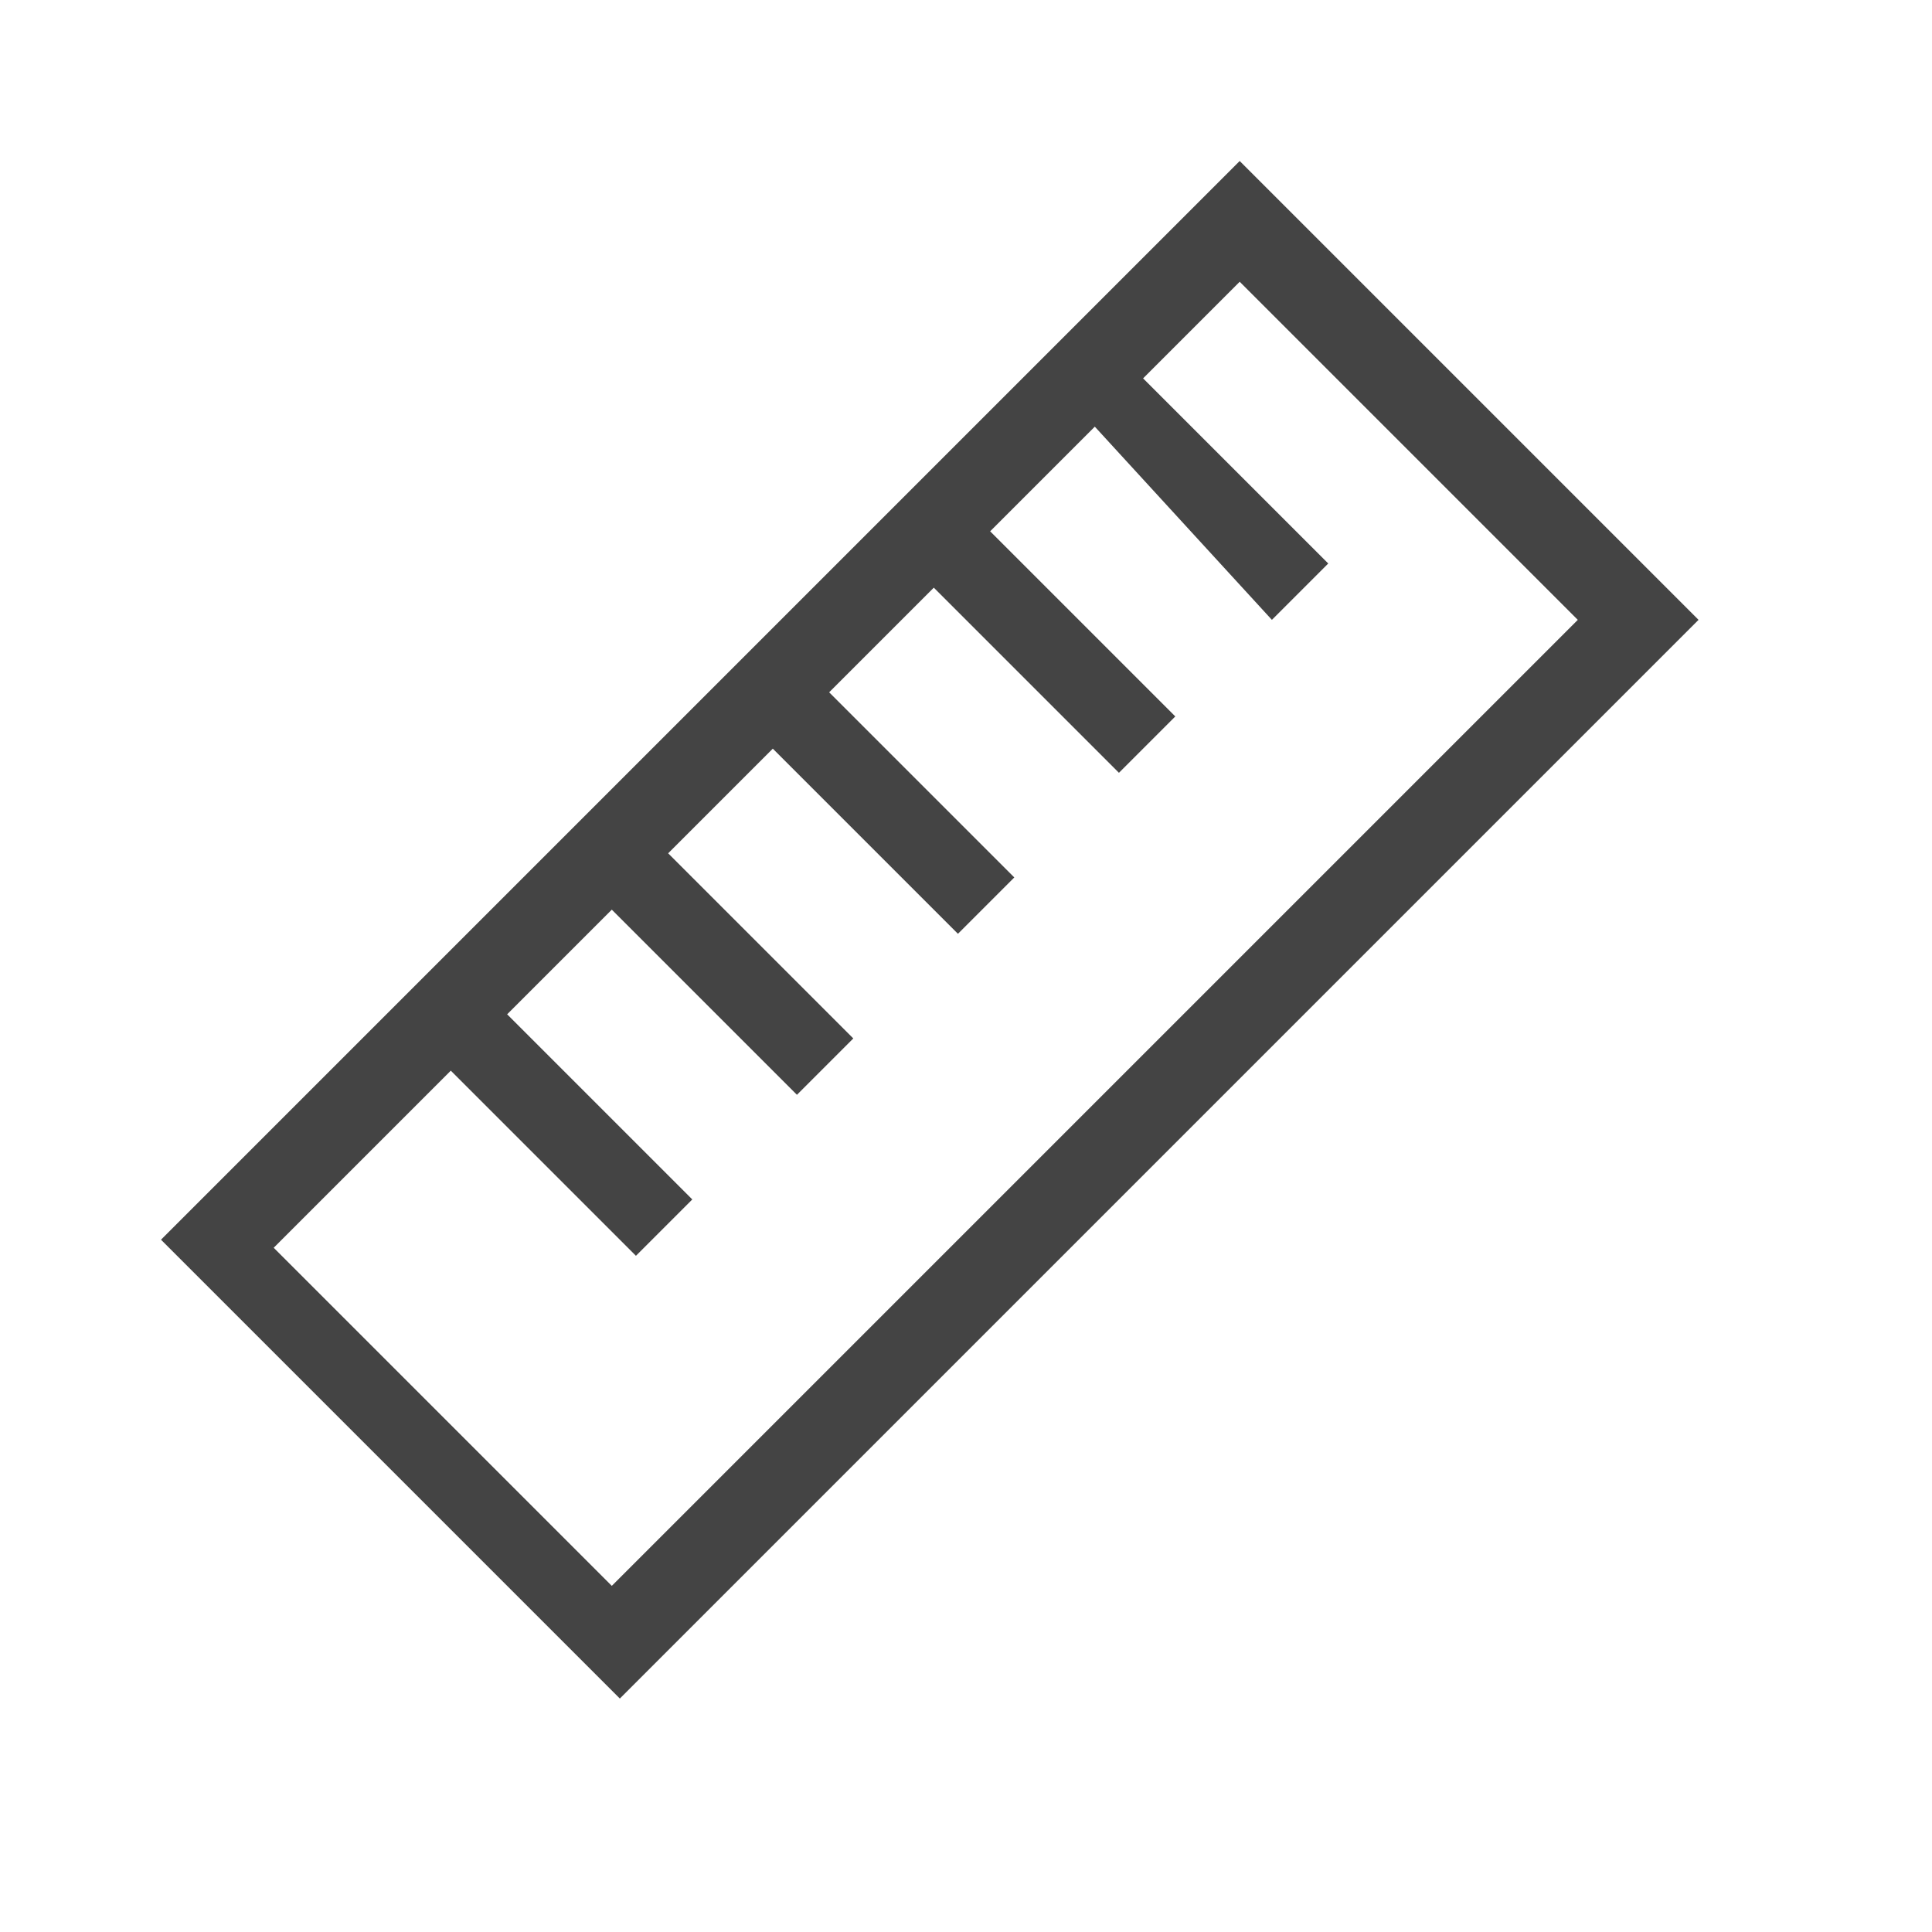
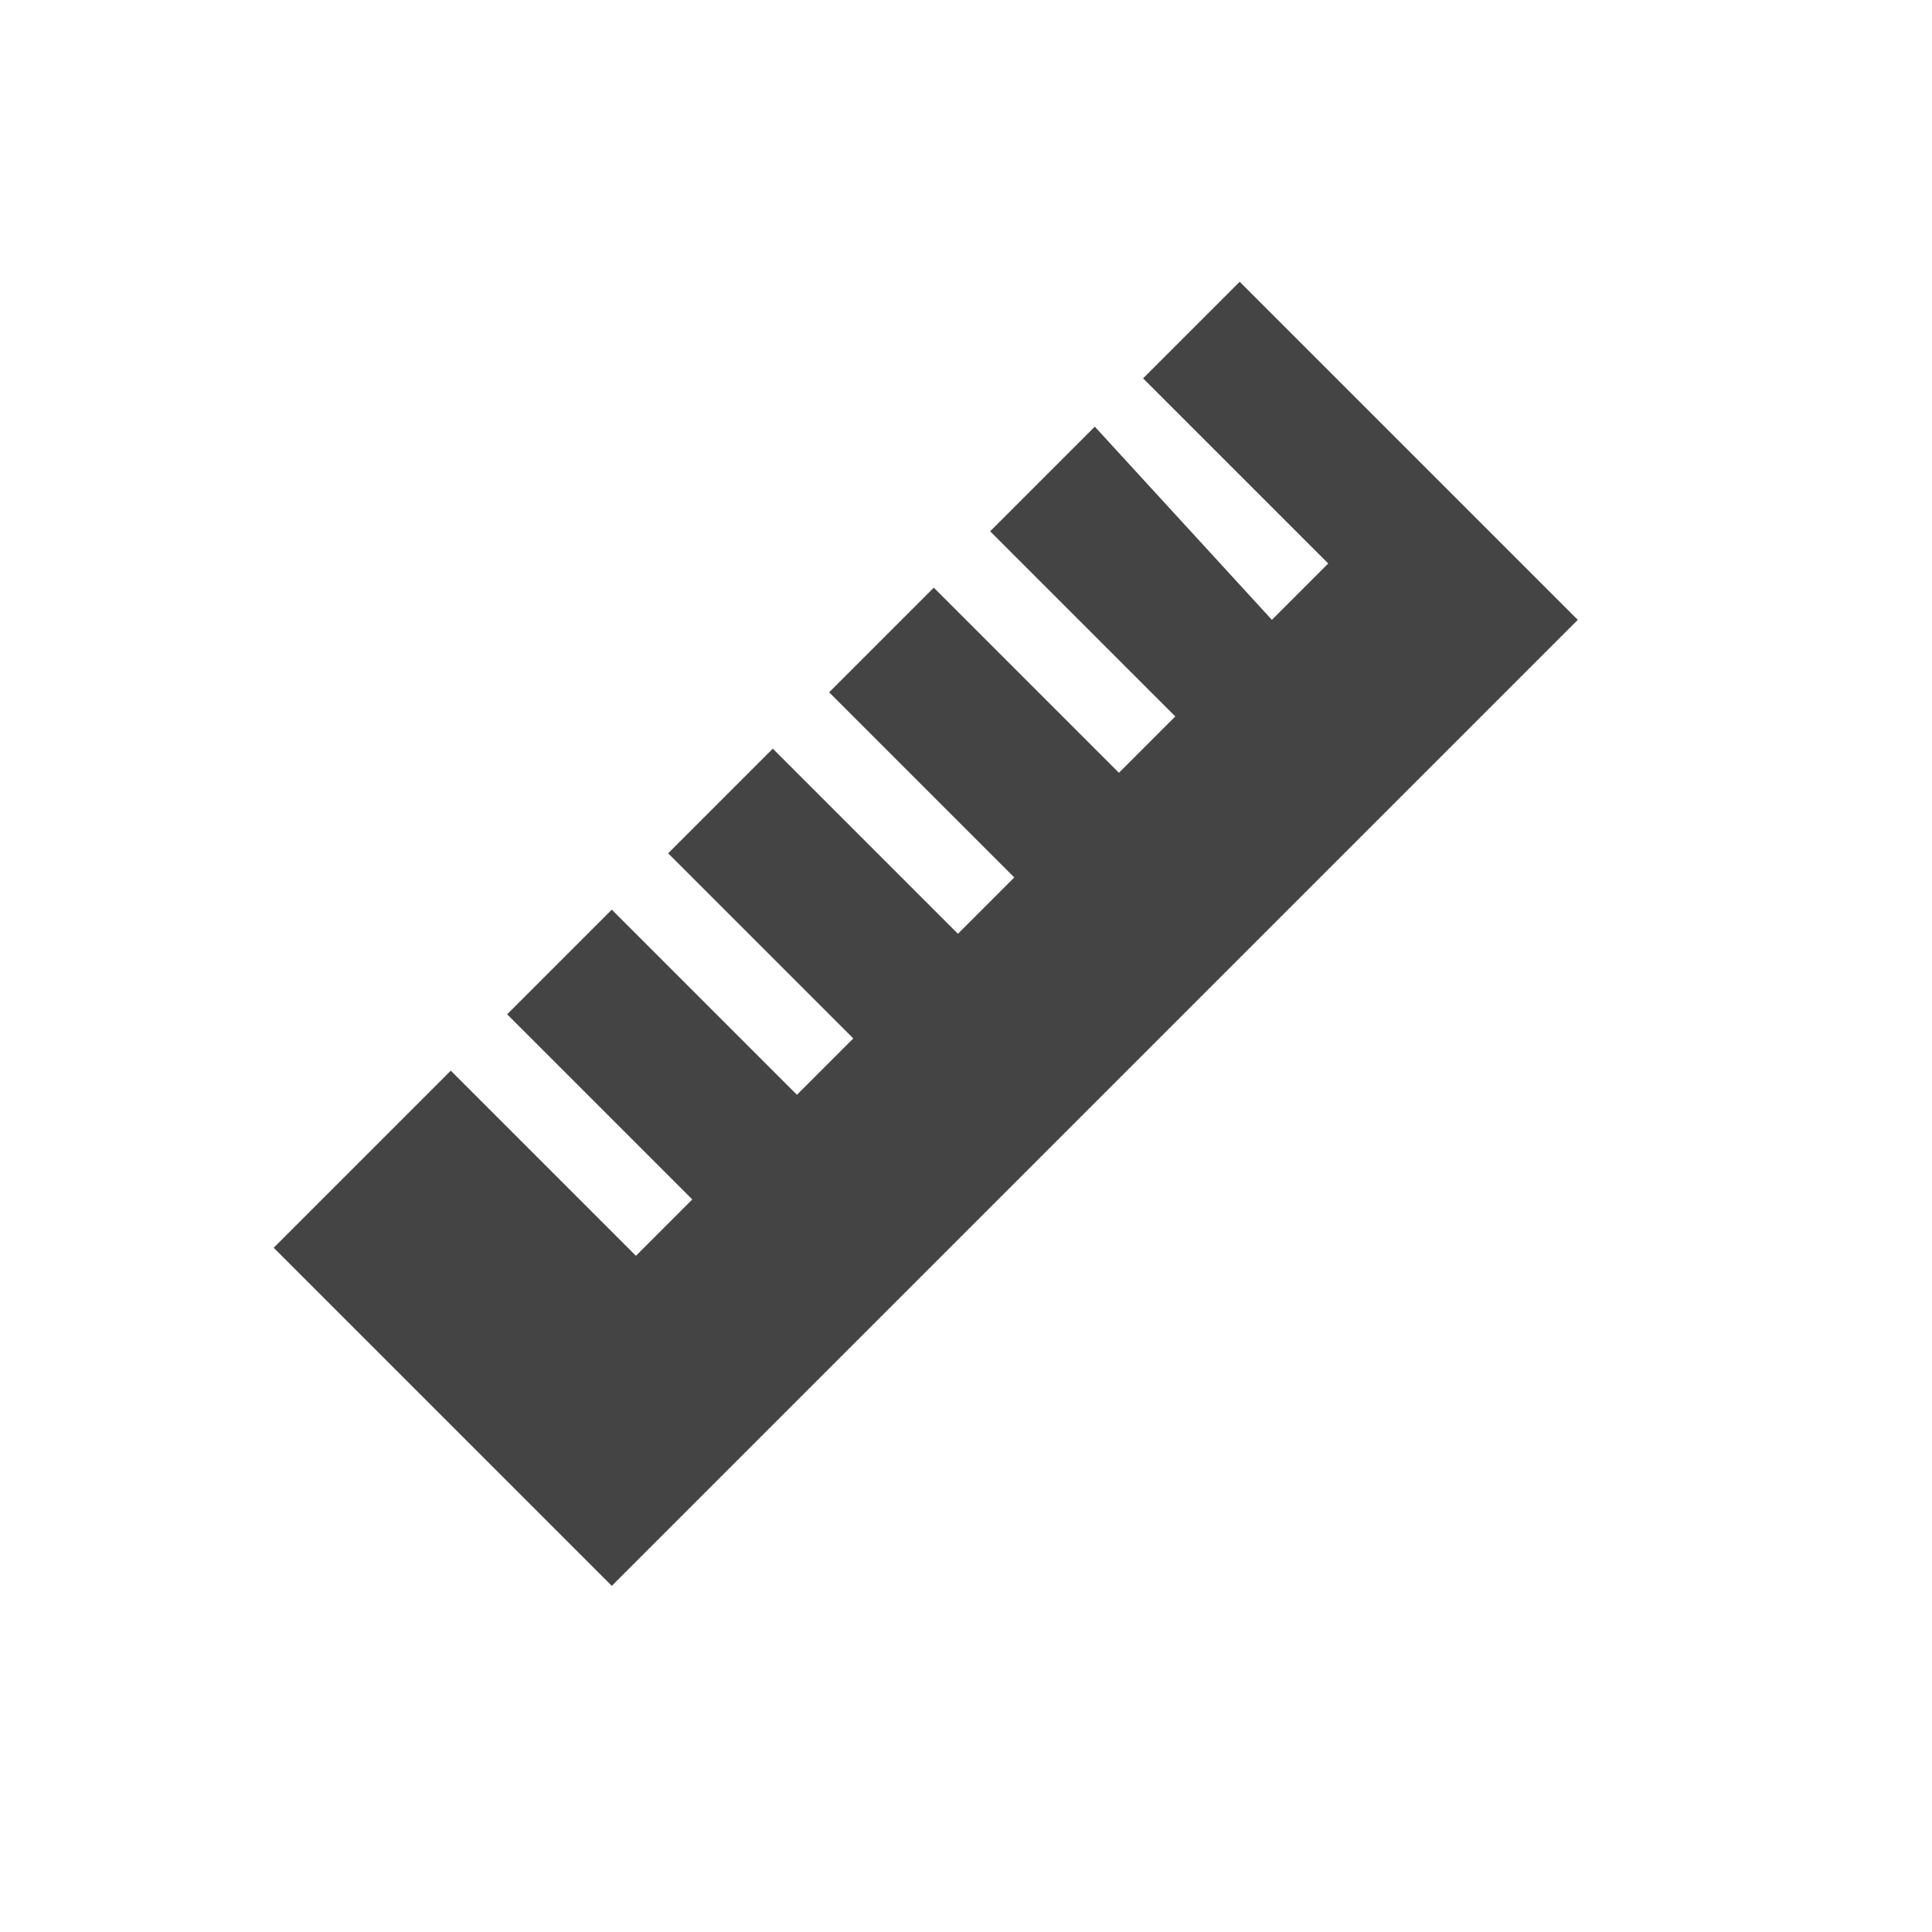
<svg xmlns="http://www.w3.org/2000/svg" t="1749451021451" class="icon" viewBox="0 0 1024 1024" version="1.1" p-id="1804" width="200" height="200">
-   <path d="M580.267 226.133l-55.467 55.467 98.133 98.133-29.867 29.867-98.133-98.133-55.467 55.467 98.133 98.133-29.867 29.867-98.133-98.133-55.467 55.467 98.133 98.133-29.867 29.867-98.133-98.133-55.467 55.467 98.133 98.133-29.867 29.867-98.133-98.133-93.867 93.867 179.2 179.2 512-512-179.2-179.2-51.2 51.2L704 298.667l-29.867 29.867-93.867-102.4zM657.067 85.333l243.2 243.2L328.533 900.267 85.333 657.067 657.067 85.333z" fill="#444444" p-id="1805" />
+   <path d="M580.267 226.133l-55.467 55.467 98.133 98.133-29.867 29.867-98.133-98.133-55.467 55.467 98.133 98.133-29.867 29.867-98.133-98.133-55.467 55.467 98.133 98.133-29.867 29.867-98.133-98.133-55.467 55.467 98.133 98.133-29.867 29.867-98.133-98.133-93.867 93.867 179.2 179.2 512-512-179.2-179.2-51.2 51.2L704 298.667l-29.867 29.867-93.867-102.4zM657.067 85.333l243.2 243.2z" fill="#444444" p-id="1805" />
</svg>